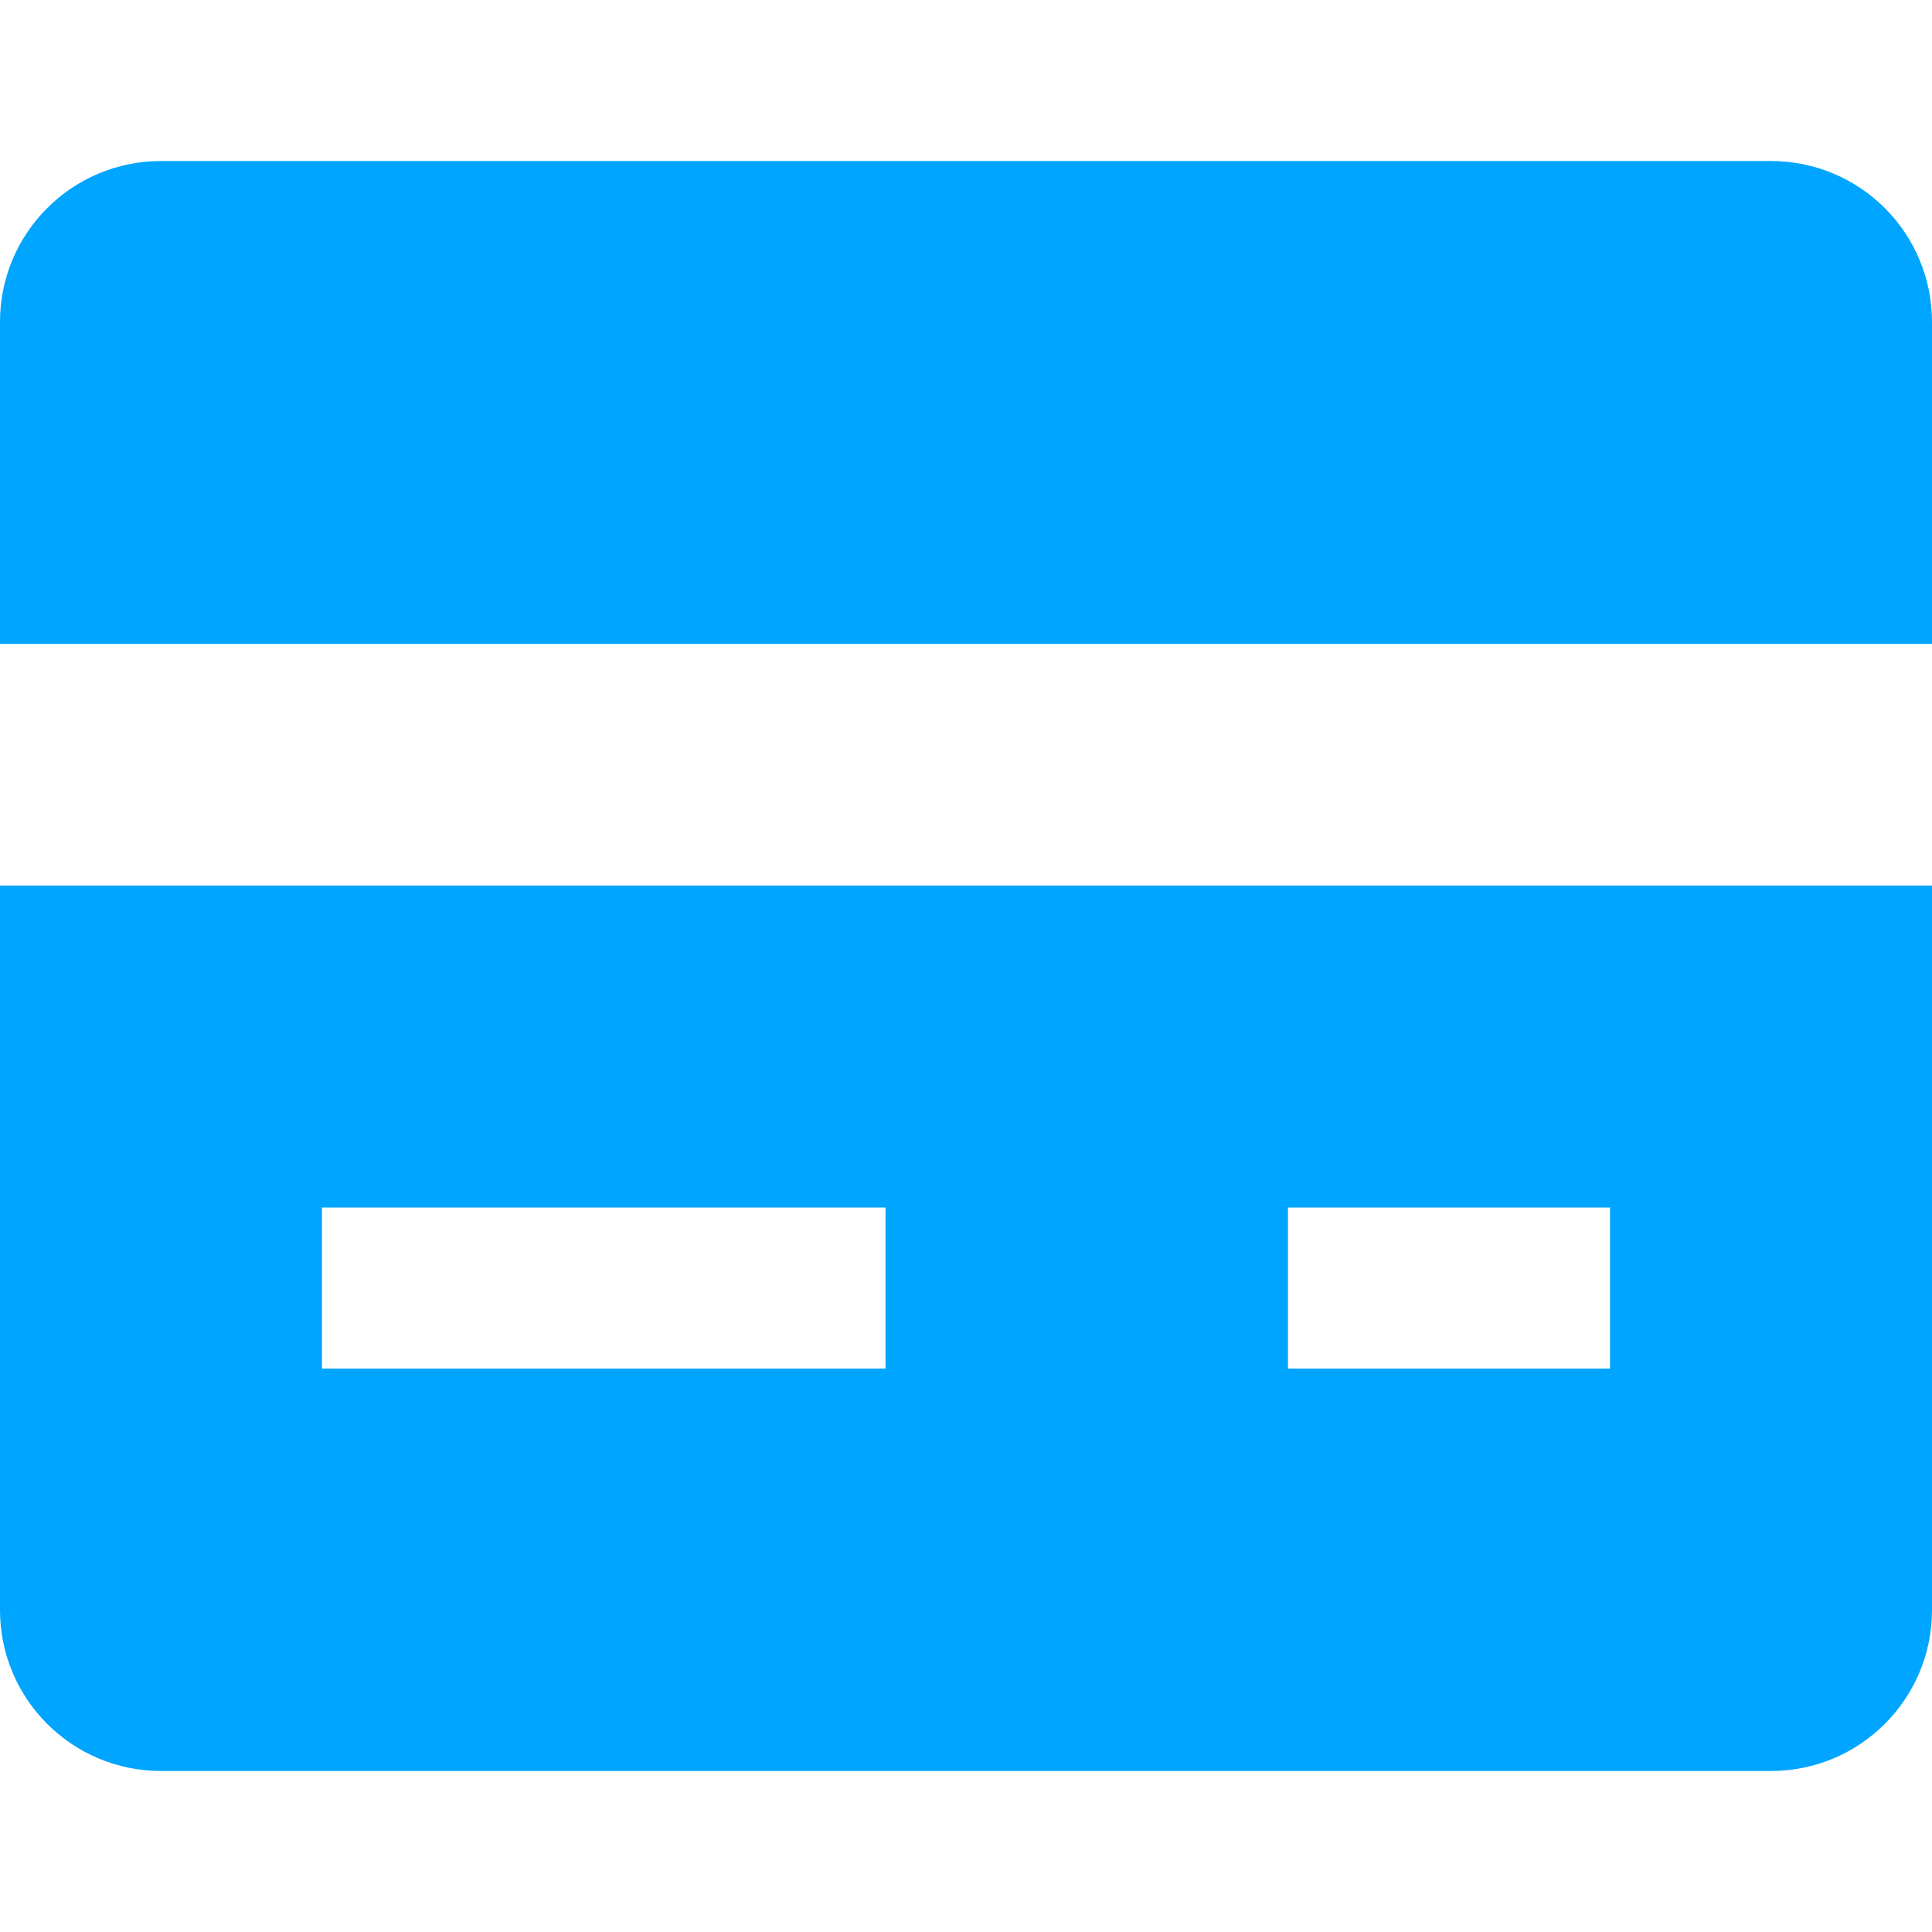
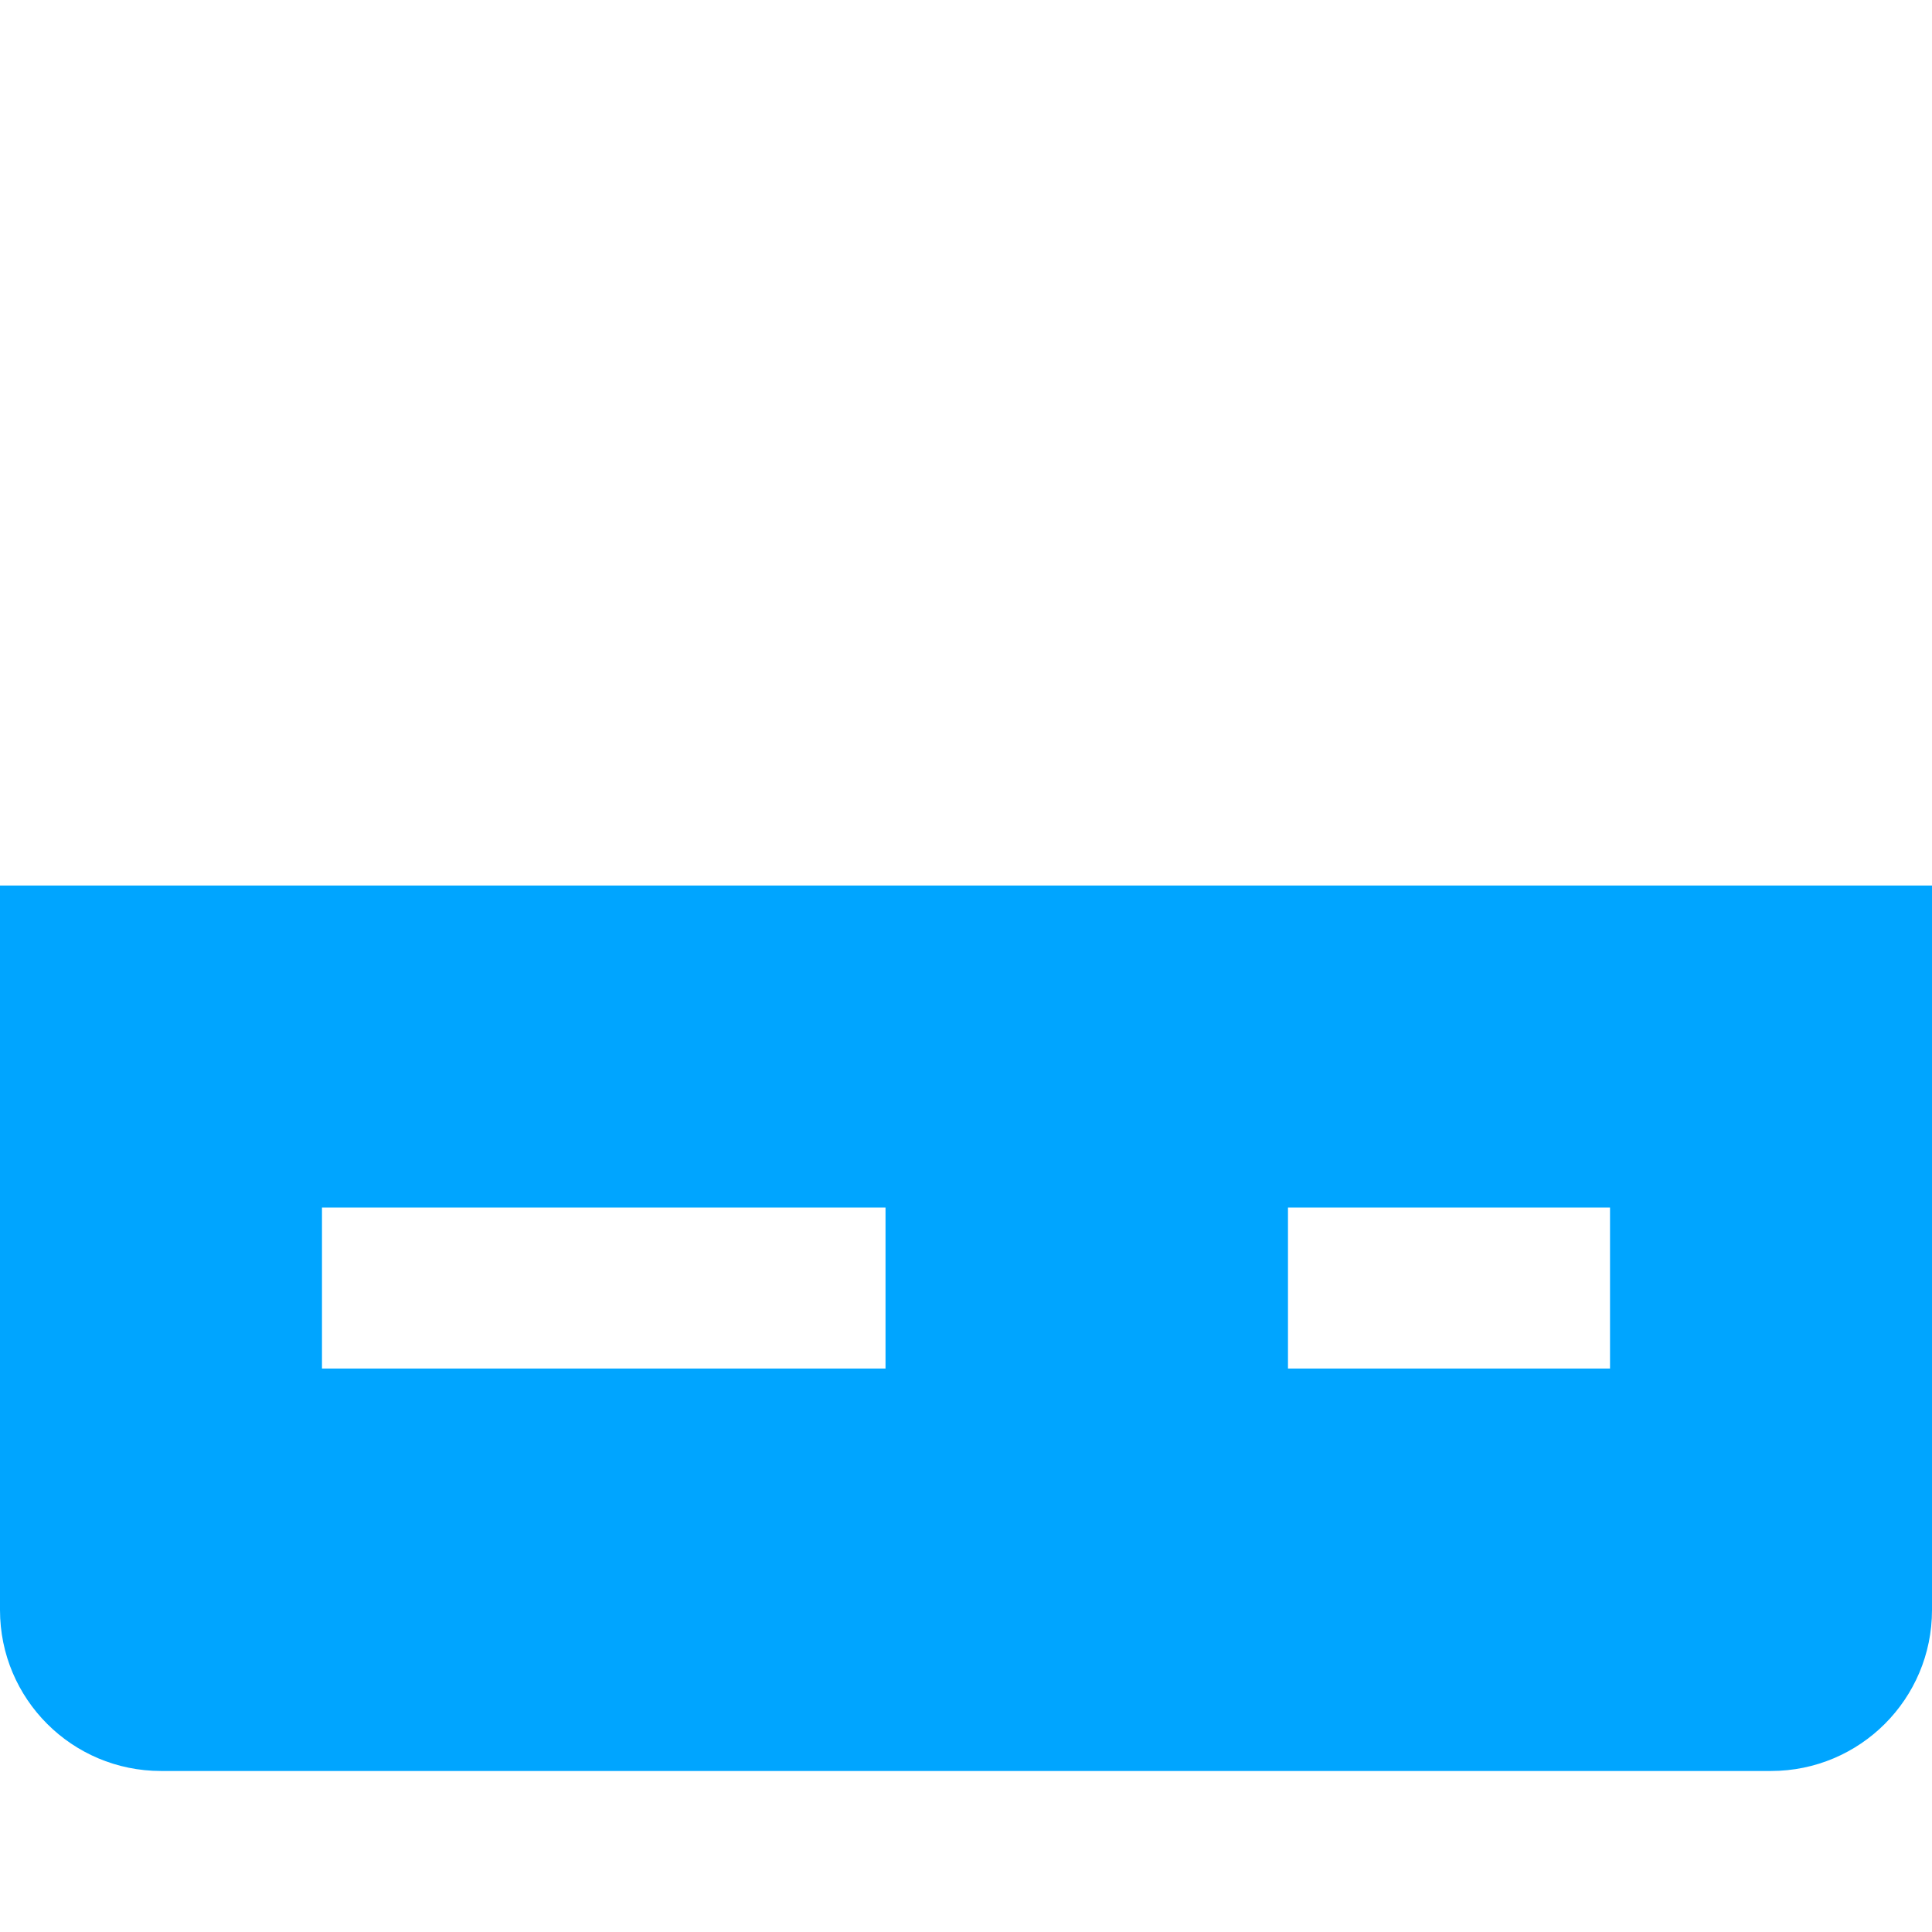
<svg xmlns="http://www.w3.org/2000/svg" width="32" height="32" viewBox="0 0 32 32" fill="none">
-   <path d="M32 10.665V5.333C32 3.86 30.807 2.667 29.333 2.667H2.667C1.193 2.667 0 3.86 0 5.333V10.665H32V10.665Z" fill="#00A5FF" />
  <path d="M0 14.667V26.667C0 28.14 1.193 29.333 2.667 29.333H29.333C30.807 29.333 32 28.14 32 26.667V14.667H0ZM14.667 22.667H5.333V20H14.667V22.667ZM26.667 22.667H21.333V20H26.667V22.667Z" fill="#00A5FF" />
</svg>